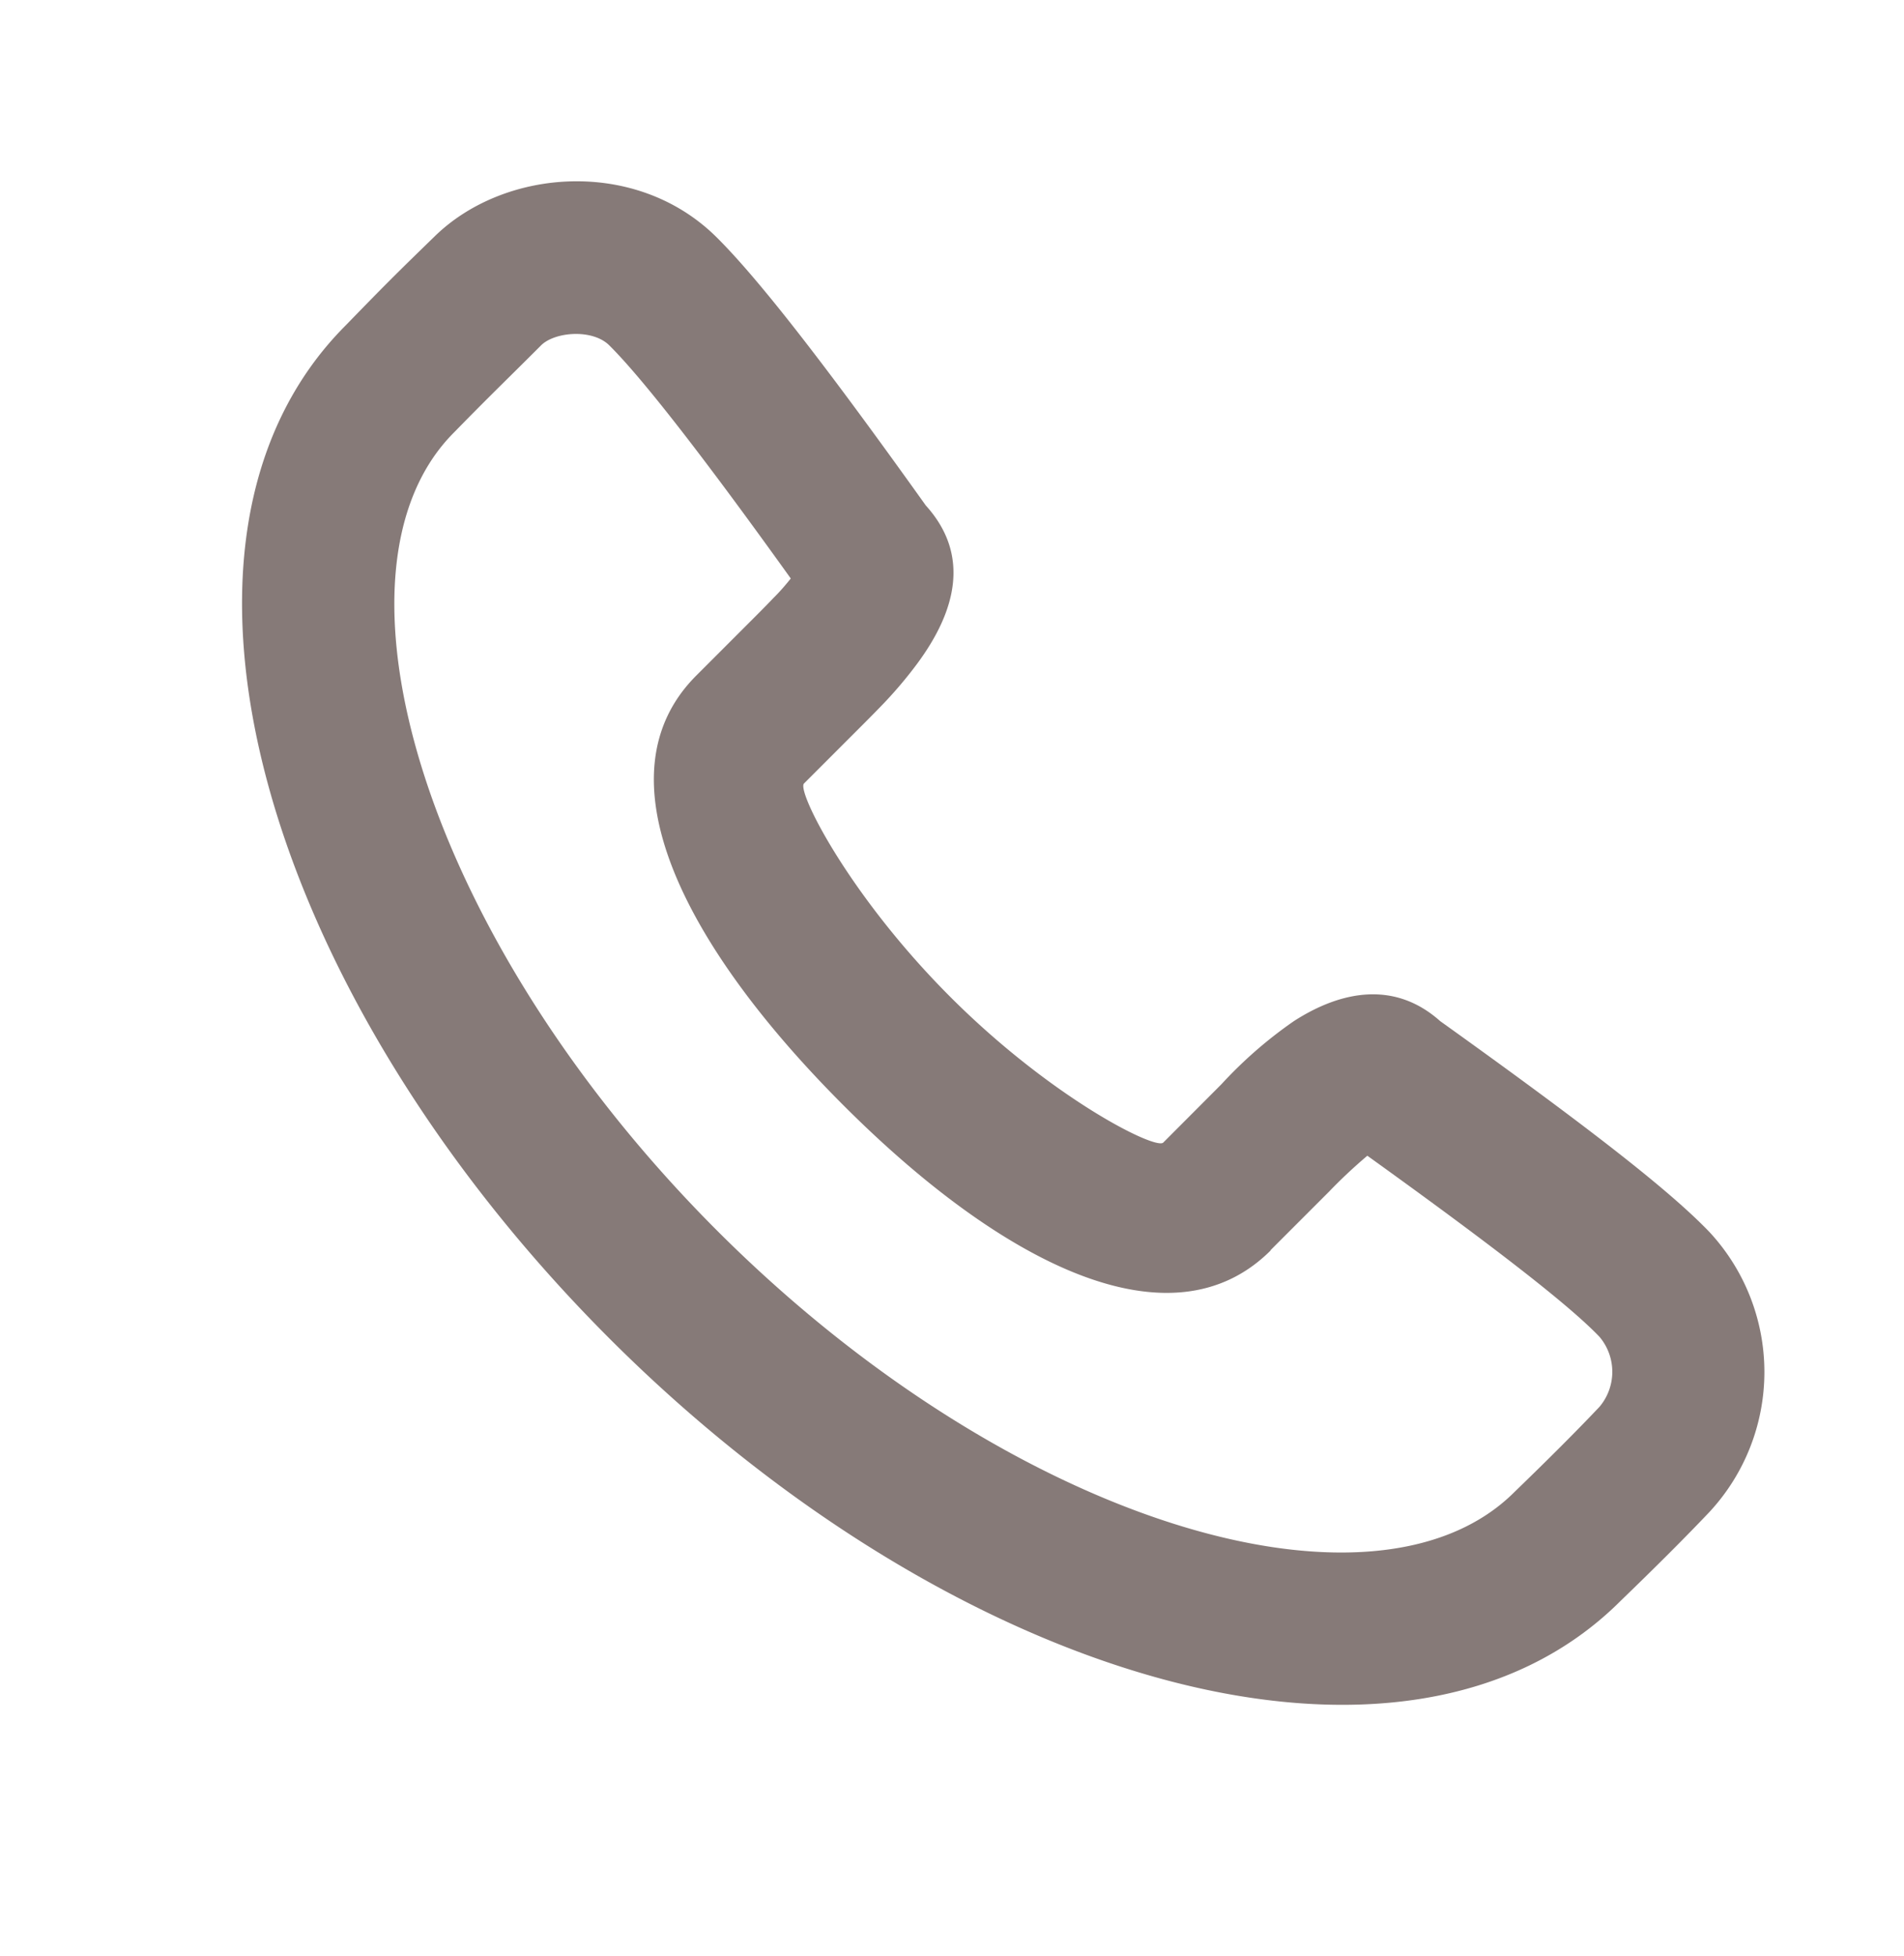
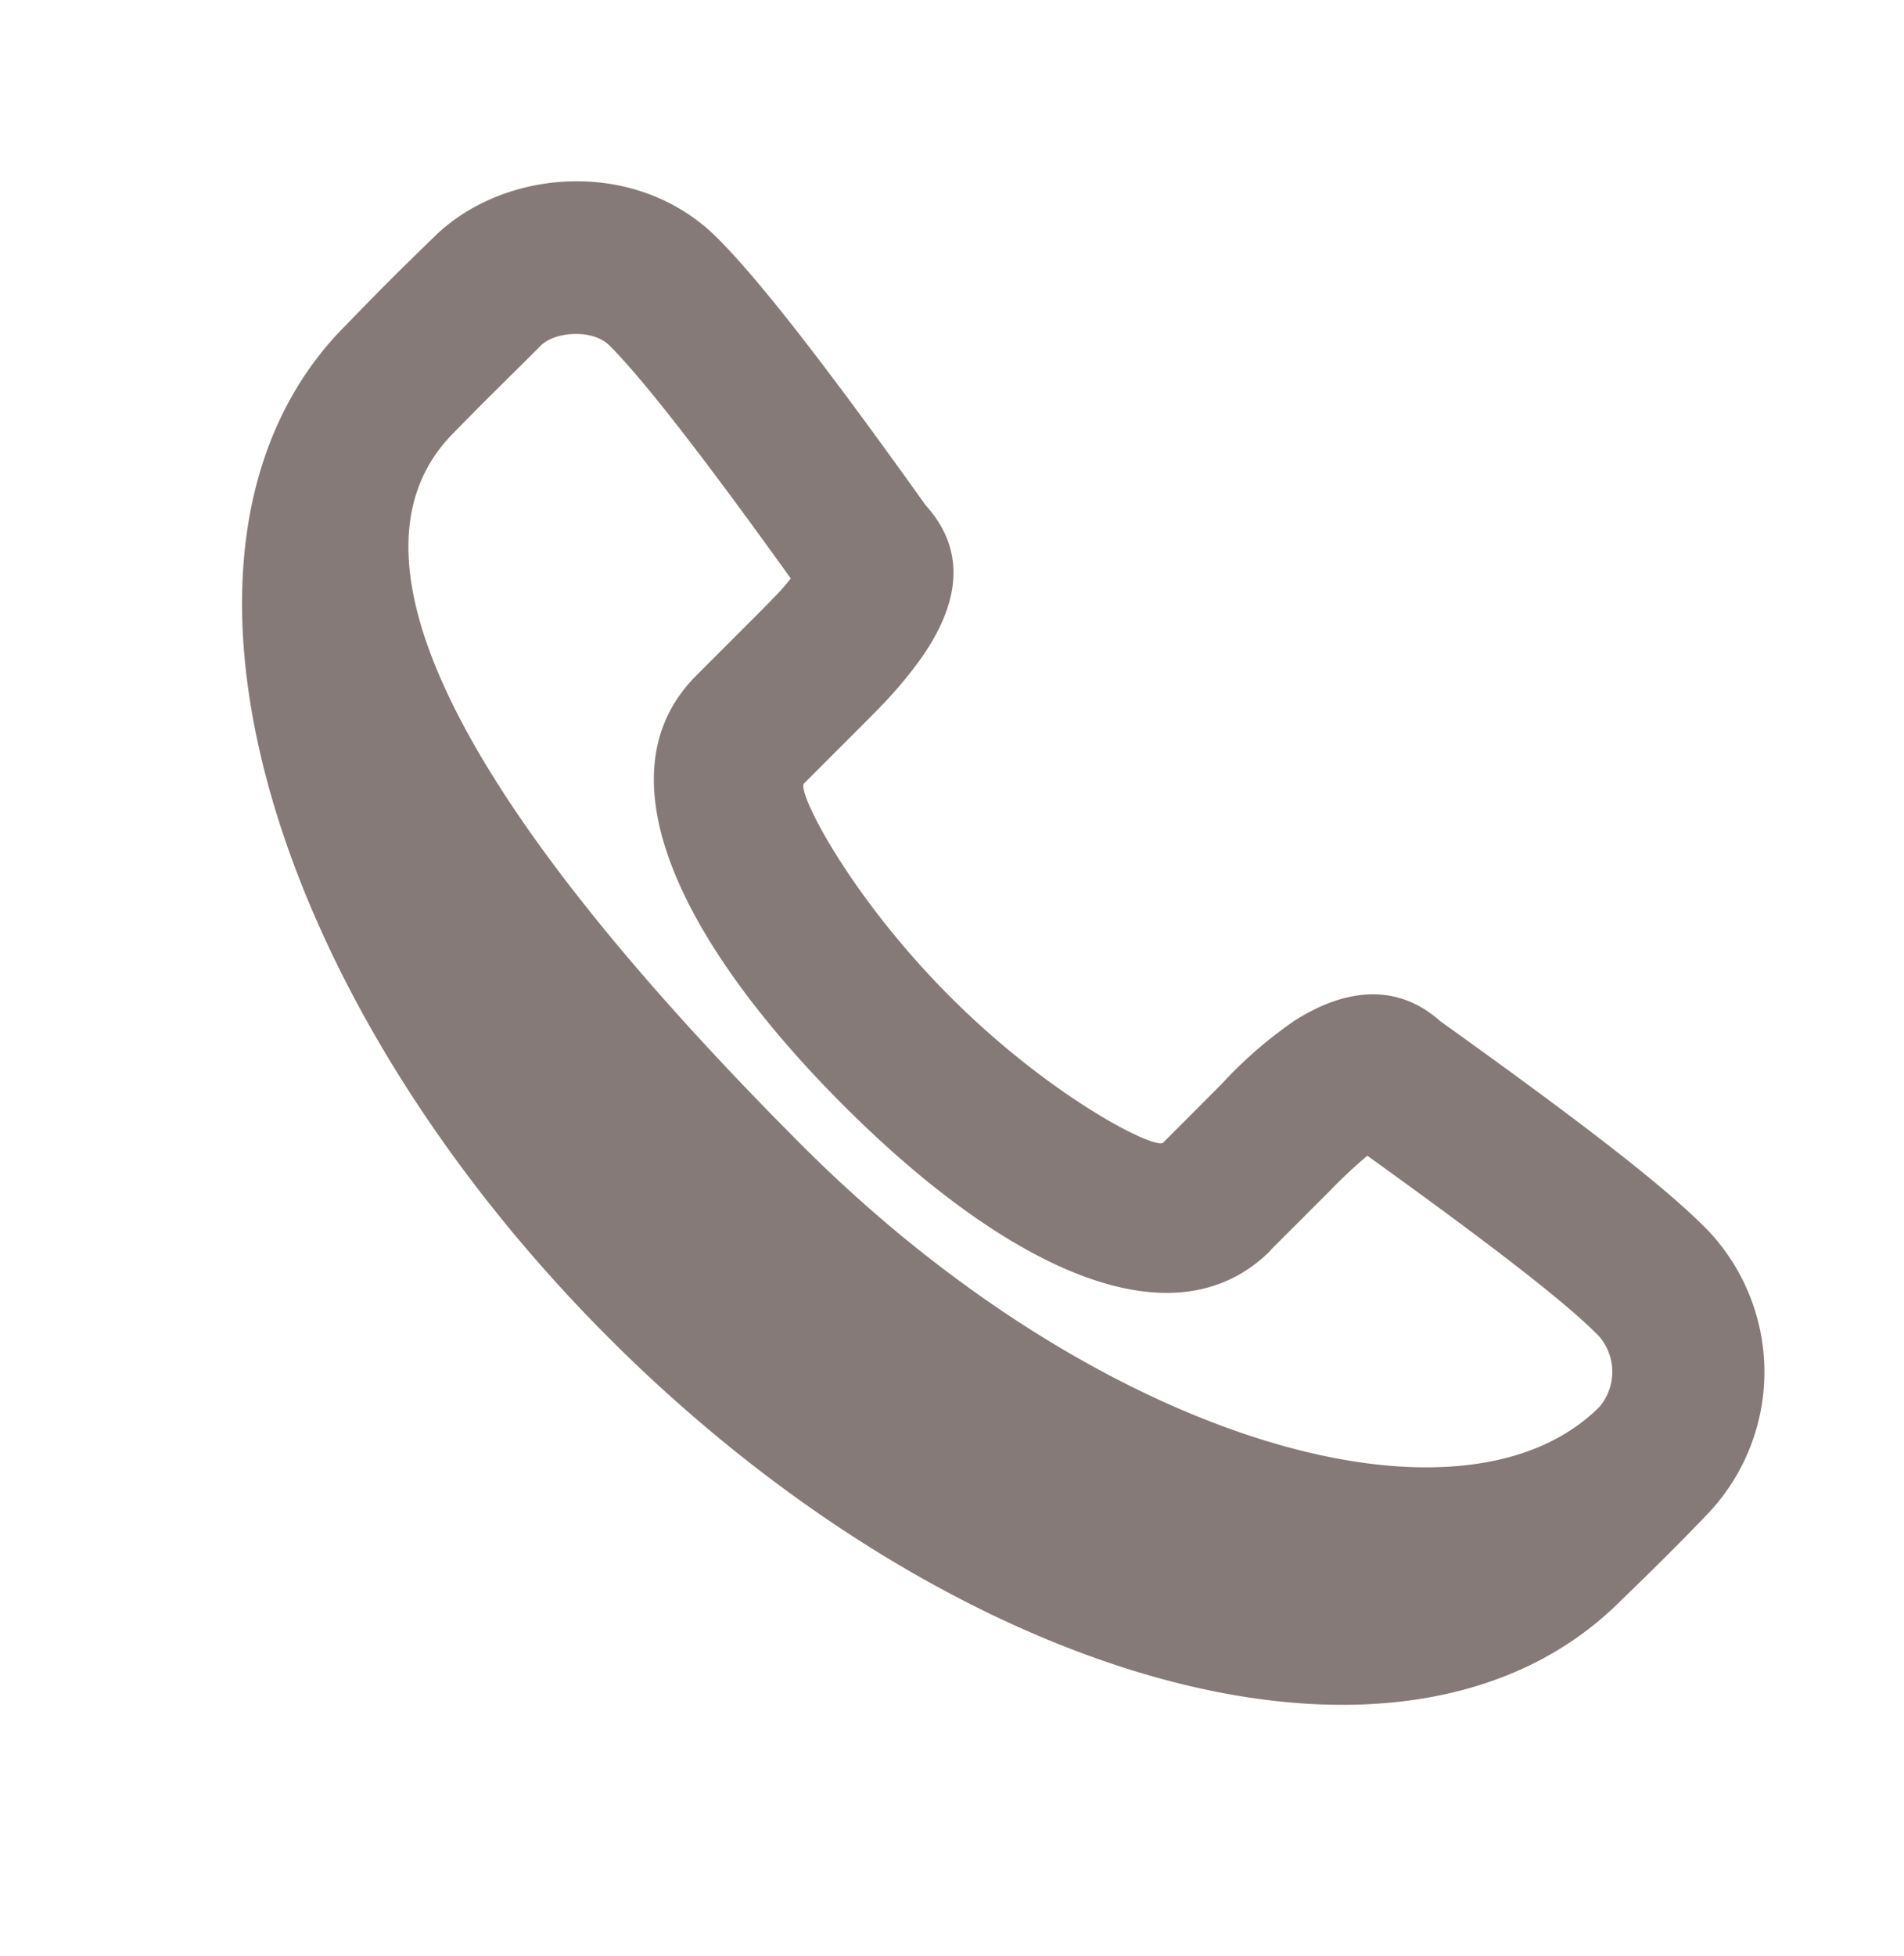
<svg xmlns="http://www.w3.org/2000/svg" id="Layer_1" data-name="Layer 1" viewBox="0 0 150.75 154.76">
  <defs>
    <style>.cls-1{fill:#867a78;fill-rule:evenodd;}</style>
  </defs>
-   <path class="cls-1" d="M72.59,52.56c3.13-4.21,4.25-8.65.71-12.56C65.38,28.91,60.05,22.05,56.7,18.74c-6.36-6.27-16.81-5.43-22.32,0-3,2.91-4,3.91-7,7-16.92,16.92-6.6,52.69,20.82,80.13s63.18,37.76,80.13,20.8c2.8-2.7,5.17-5.07,7-7a16.28,16.28,0,0,0,0-22.19c-3.2-3.33-9.74-8.4-21.3-16.67-3.54-3.16-7.74-2.48-11.59,0a34.29,34.29,0,0,0-5.74,5L92.1,90.42c-.61.6-8.87-3.53-16.89-11.56S63.05,62.57,63.66,62l4.62-4.62c.81-.81,1.19-1.2,1.69-1.72A33.4,33.4,0,0,0,72.59,52.56Zm28,46.38,4.62-4.62a40.39,40.39,0,0,1,3.05-2.86c10.12,7.27,16,11.84,18.38,14.33a4.29,4.29,0,0,1,0,5.54q-2.59,2.74-6.73,6.74c-11,11-39.84,2.63-63.17-20.72S25.06,45.11,35.94,34.23c3-3.07,4-4,6.9-6.9,1.09-1.08,4.07-1.32,5.4,0,2.57,2.55,7.35,8.66,14.37,18.45-.36.45-.82,1-1.37,1.54-.4.42-.74.77-1.48,1.51l-4.62,4.62C47.28,61.29,54,74.66,66.69,87.38S92.77,106.8,100.62,98.94Z" />
+   <path class="cls-1" d="M72.59,52.56c3.13-4.21,4.25-8.65.71-12.56C65.38,28.91,60.05,22.05,56.7,18.74c-6.36-6.27-16.81-5.43-22.32,0-3,2.91-4,3.91-7,7-16.92,16.92-6.6,52.69,20.82,80.13s63.18,37.76,80.13,20.8c2.8-2.7,5.17-5.07,7-7a16.28,16.28,0,0,0,0-22.19c-3.2-3.33-9.74-8.4-21.3-16.67-3.54-3.16-7.74-2.48-11.59,0a34.29,34.29,0,0,0-5.74,5L92.1,90.42c-.61.6-8.87-3.53-16.89-11.56S63.05,62.57,63.66,62l4.62-4.62c.81-.81,1.19-1.2,1.69-1.72A33.4,33.4,0,0,0,72.59,52.56Zm28,46.38,4.62-4.62a40.39,40.39,0,0,1,3.05-2.86c10.12,7.27,16,11.84,18.38,14.33a4.29,4.29,0,0,1,0,5.54c-11,11-39.84,2.63-63.17-20.72S25.06,45.11,35.94,34.23c3-3.07,4-4,6.9-6.9,1.09-1.08,4.07-1.32,5.4,0,2.57,2.55,7.35,8.66,14.37,18.45-.36.45-.82,1-1.37,1.54-.4.42-.74.77-1.48,1.51l-4.62,4.62C47.28,61.29,54,74.66,66.69,87.38S92.77,106.8,100.62,98.94Z" />
</svg>